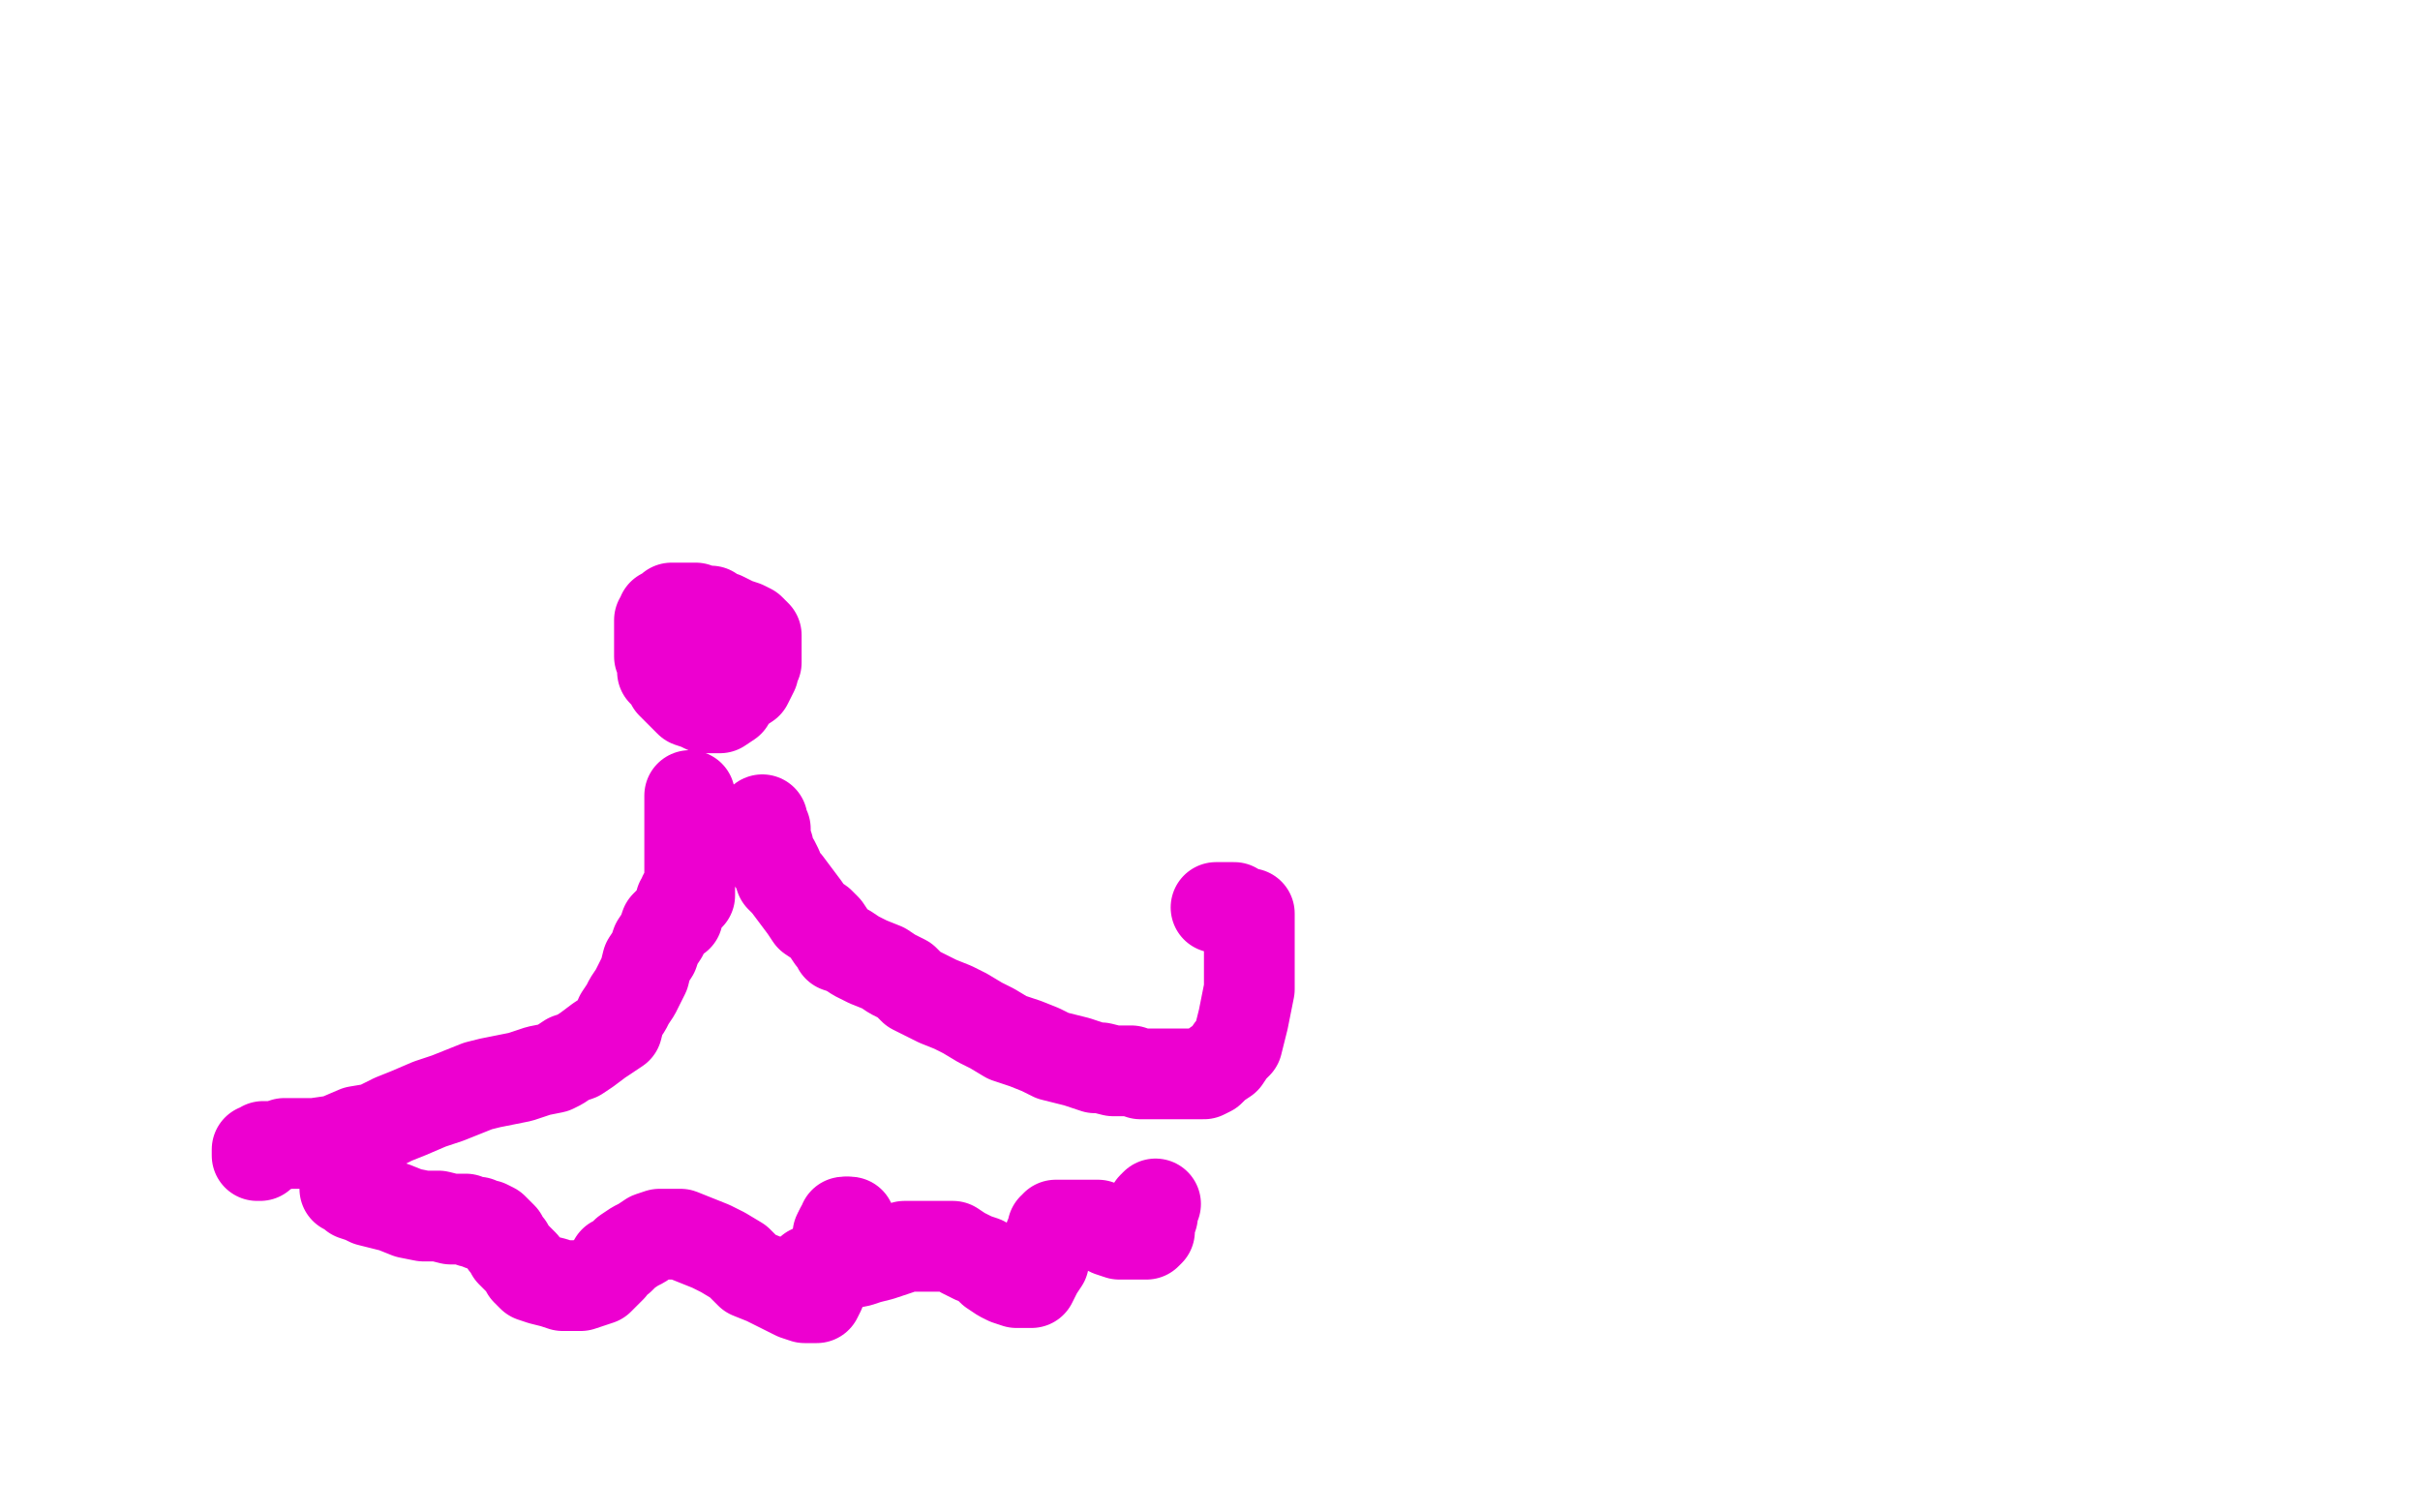
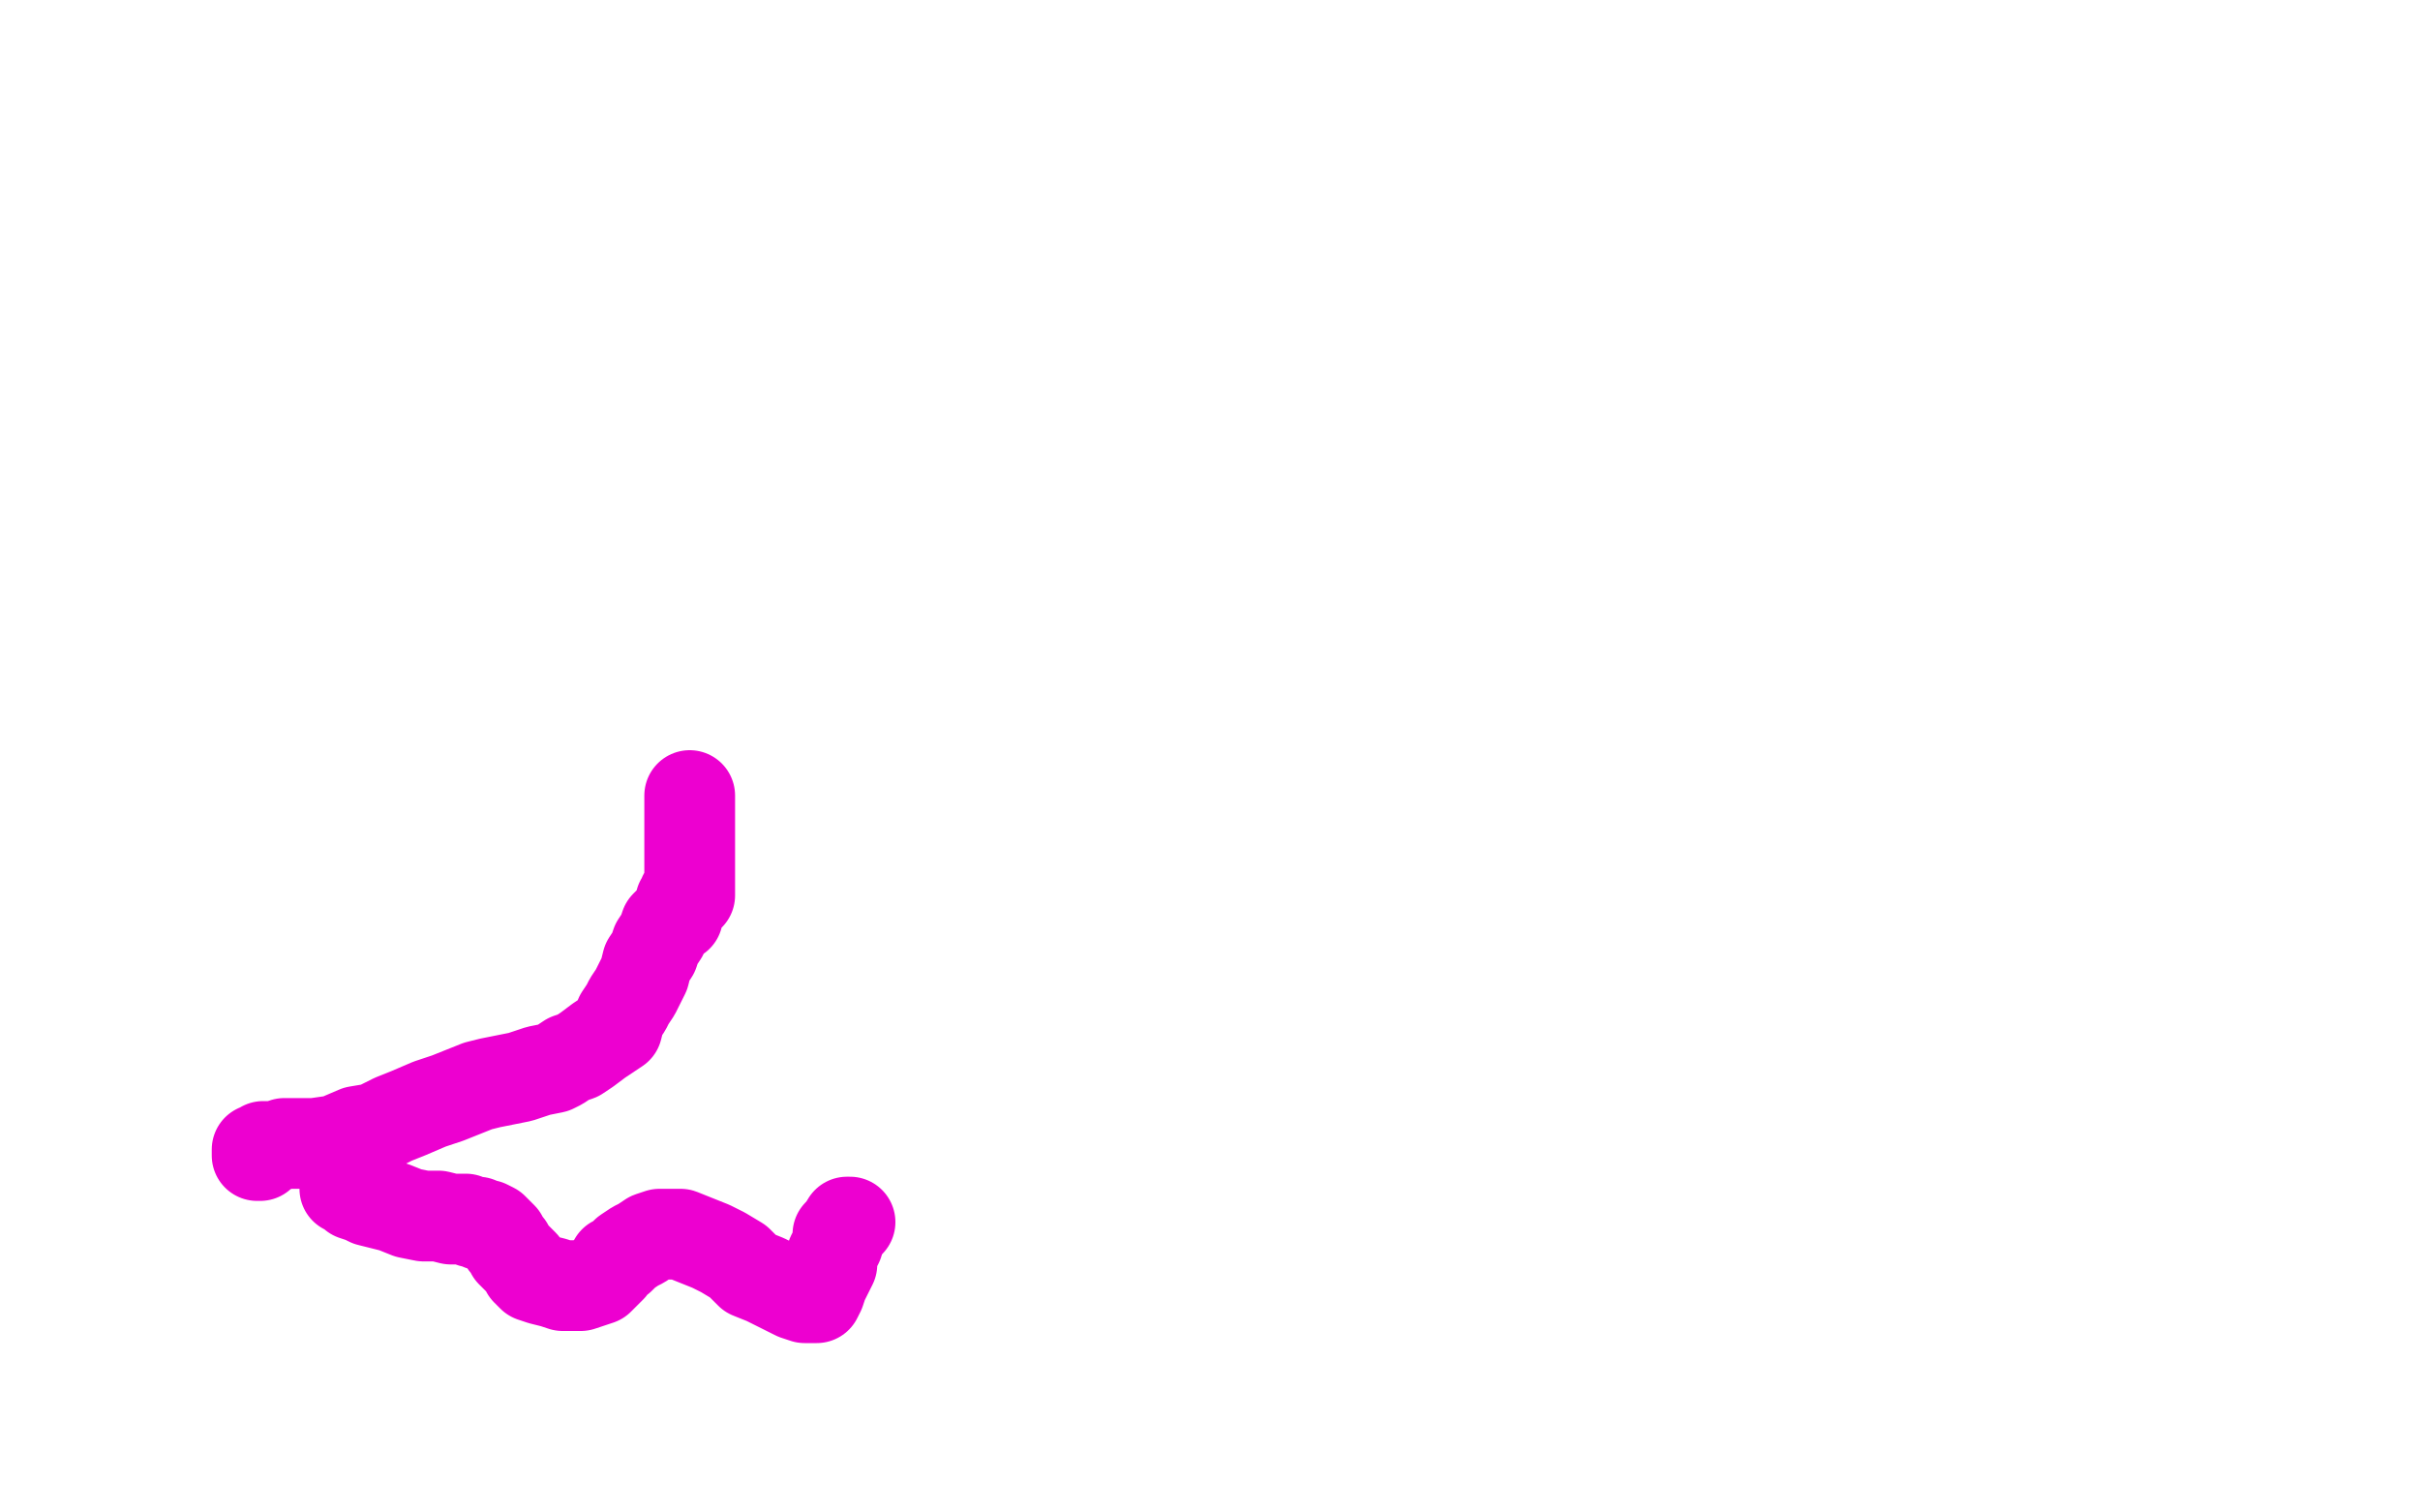
<svg xmlns="http://www.w3.org/2000/svg" width="800" height="500" version="1.1" style="stroke-antialiasing: false">
  <desc>This SVG has been created on https://colorillo.com/</desc>
-   <rect x="0" y="0" width="800" height="500" style="fill: rgb(255,255,255); stroke-width:0" />
-   <polyline points="222,217 221,217 221,217 220,217 220,217 219,217 219,217 219,218 219,218 219,219 219,219 219,220 219,220 219,222 219,222 221,224 222,226 224,228 226,230 228,232 231,233 233,234 235,234 238,234 241,232 242,230 244,228 247,226 248,224 249,222 249,221 249,220 250,219 250,217 250,215 250,214 250,213 250,211 250,210 249,209 248,208 246,207 243,206 241,205 239,204 237,204 235,202 233,202 231,202 230,201 228,201 226,201 225,201 222,201 221,202 220,203 219,203 219,204 218,205 218,206 218,208 218,209 218,211 218,213 218,214 218,216 218,217 219,217 220,218 221,219 222,220 223,221 225,223 226,224 226,226 227,227 227,228" style="fill: none; stroke: #ed00d0; stroke-width: 30; stroke-linejoin: round; stroke-linecap: round; stroke-antialiasing: false; stroke-antialias: 0; opacity: 1.0" />
  <polyline points="228,263 228,264 228,264 228,265 228,265 228,266 228,266 228,267 228,267 228,269 228,271 228,272 228,274 228,275 228,276 228,279 228,282 228,284 228,286 228,288 228,289 228,290 228,291 228,292 228,293 228,294 228,295 228,296 226,296 226,297 226,298 225,298 225,299 224,301 224,303 222,304 220,306 219,309 217,312 216,315 214,318 213,322 211,326 210,328 208,331 207,333 205,336 204,340 201,342 198,344 194,347 191,349 188,350 185,352 183,353 178,354 172,356 167,357 162,358 158,359 153,361 148,363 142,365 135,368 130,370 124,373 118,374 111,377 104,378 98,378 94,378 91,379 88,379 87,379 86,380 85,380 85,381 85,382 86,382" style="fill: none; stroke: #ed00d0; stroke-width: 30; stroke-linejoin: round; stroke-linecap: round; stroke-antialiasing: false; stroke-antialias: 0; opacity: 1.0" />
  <polyline points="115,393 114,393 114,393 115,393 115,393 117,395 117,395 120,396 120,396 122,397 122,397 126,398 126,398 130,399 130,399 135,401 140,402 145,402 149,403 152,403 154,403 156,404 158,404 159,405 161,405 163,406 164,407 165,408 166,409 167,411 168,412 169,414 171,416 173,418 174,420 176,422 179,423 183,424 186,425 190,425 192,425 195,424 198,423 200,421 202,419 203,417 205,416 207,414 210,412 212,411 215,409 218,408 220,408 223,408 225,408 230,410 235,412 239,414 244,417 248,421 253,423 259,426 263,428 266,429 268,429 270,429 271,427 272,424 273,422 274,420 275,418 275,415 276,413 277,411 277,409 277,408 278,408" style="fill: none; stroke: #ed00d0; stroke-width: 30; stroke-linejoin: round; stroke-linecap: round; stroke-antialiasing: false; stroke-antialias: 0; opacity: 1.0" />
  <polyline points="280,404 281,404" style="fill: none; stroke: #ed00d0; stroke-width: 30; stroke-linejoin: round; stroke-linecap: round; stroke-antialiasing: false; stroke-antialias: 0; opacity: 1.0" />
-   <polyline points="278,408 278,406 279,406 279,404 280,404" style="fill: none; stroke: #ed00d0; stroke-width: 30; stroke-linejoin: round; stroke-linecap: round; stroke-antialiasing: false; stroke-antialias: 0; opacity: 1.0" />
-   <polyline points="268,420 272,419 272,419 275,418 275,418 279,418 279,418 284,417 284,417 287,416 287,416 291,415 291,415 294,414 294,414 297,413 299,412 301,412 305,412 308,412 311,412 315,412 318,414 322,416 325,417 328,420 331,422 333,423 336,424 337,424 339,424 340,424 341,424 342,422 343,420 345,417 345,415 346,412 347,410 347,409 348,407 348,406 349,406 349,405 351,405 353,405 355,405 358,405 360,405 363,405 365,406 367,407 370,408 371,408 373,408 375,408 377,408 378,408 379,408 380,407 380,405 381,402 381,399 382,398" style="fill: none; stroke: #ed00d0; stroke-width: 30; stroke-linejoin: round; stroke-linecap: round; stroke-antialiasing: false; stroke-antialias: 0; opacity: 1.0" />
-   <polyline points="252,271 252,272 252,272 252,273 252,273 253,274 253,274 253,275 253,275 253,277 253,277 254,280 254,280 254,283 256,285 257,287 258,290 260,292 263,296 266,300 268,303 271,305 273,307 275,310 276,311 277,313 280,314 283,316 287,318 292,320 295,322 299,324 302,327 306,329 310,331 315,333 319,335 324,338 328,340 333,343 339,345 344,347 348,349 352,350 356,351 359,352 362,353 364,353 368,354 371,354 374,354 377,355 379,355 381,355 383,355 384,355 385,355 386,355 387,355 388,355 389,355 390,355 391,355 393,355 395,355 396,355 398,355 400,354 402,352 405,350 407,347 409,345 410,341 411,337 412,332 413,327 413,323 413,320 413,317 413,315 413,313 413,309 413,307 413,304 413,302 411,302 410,302 408,300 407,300 406,300 404,300 403,300 402,300" style="fill: none; stroke: #ed00d0; stroke-width: 30; stroke-linejoin: round; stroke-linecap: round; stroke-antialiasing: false; stroke-antialias: 0; opacity: 1.0" />
</svg>